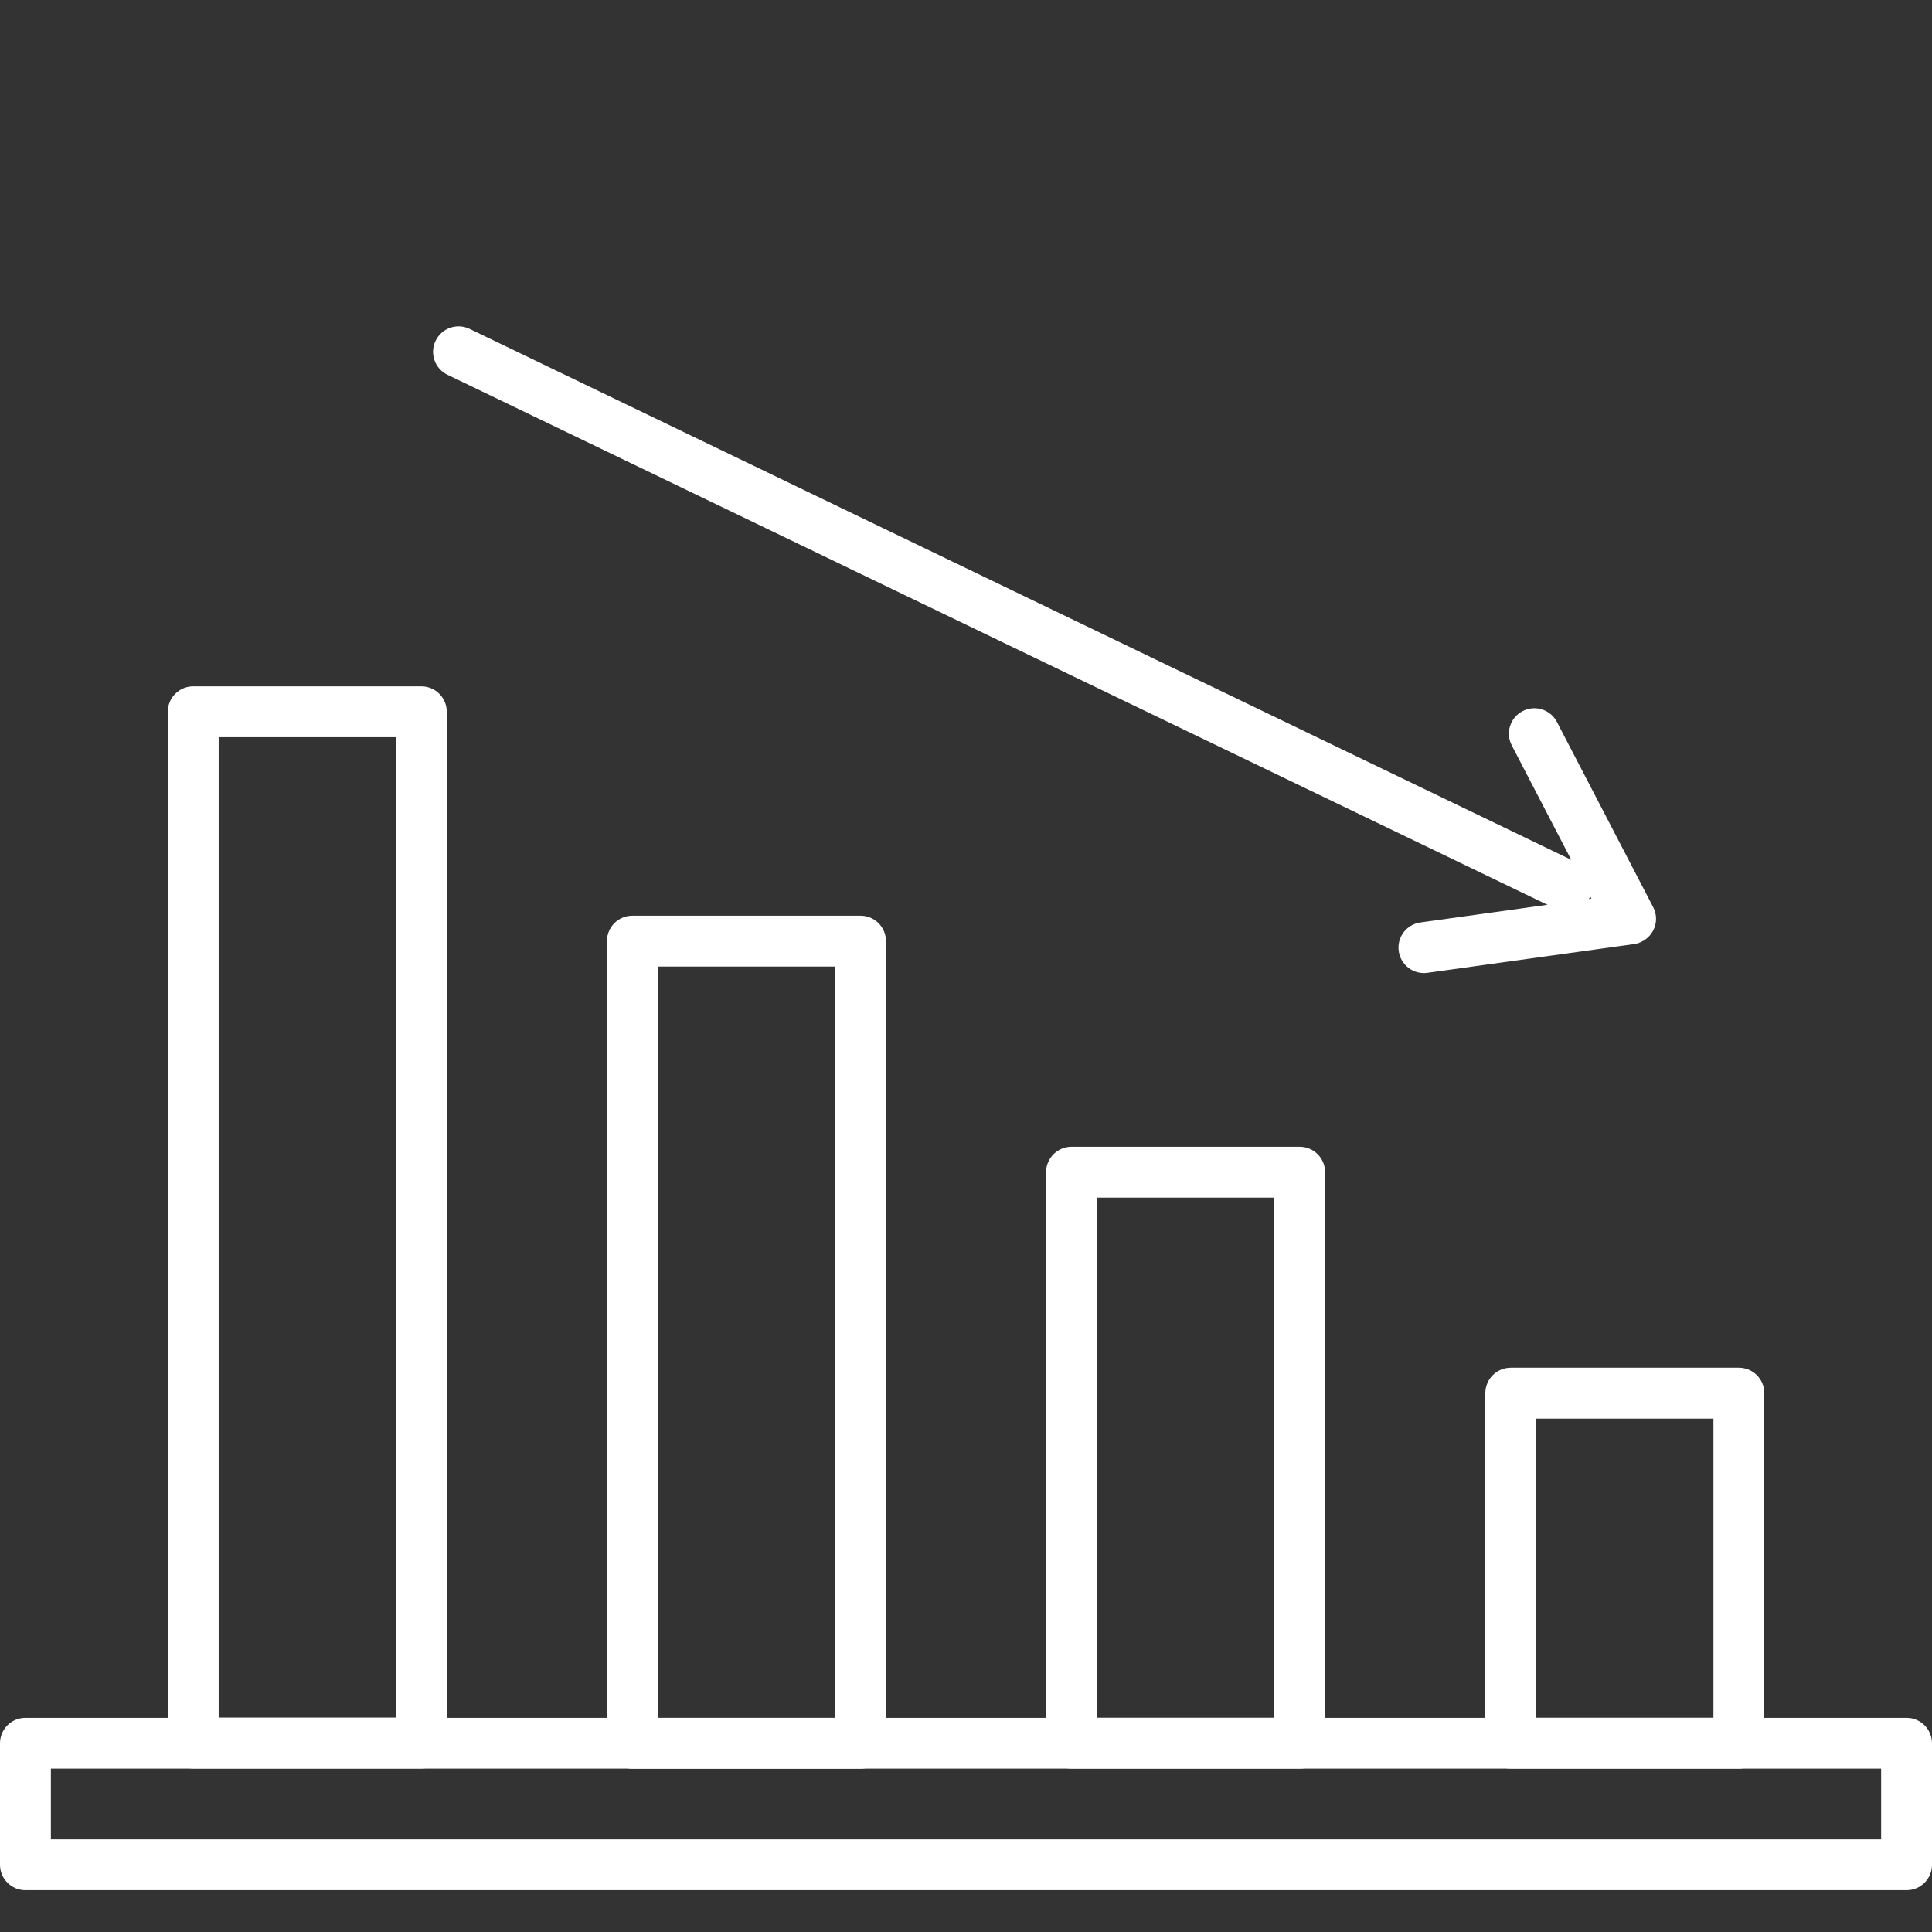
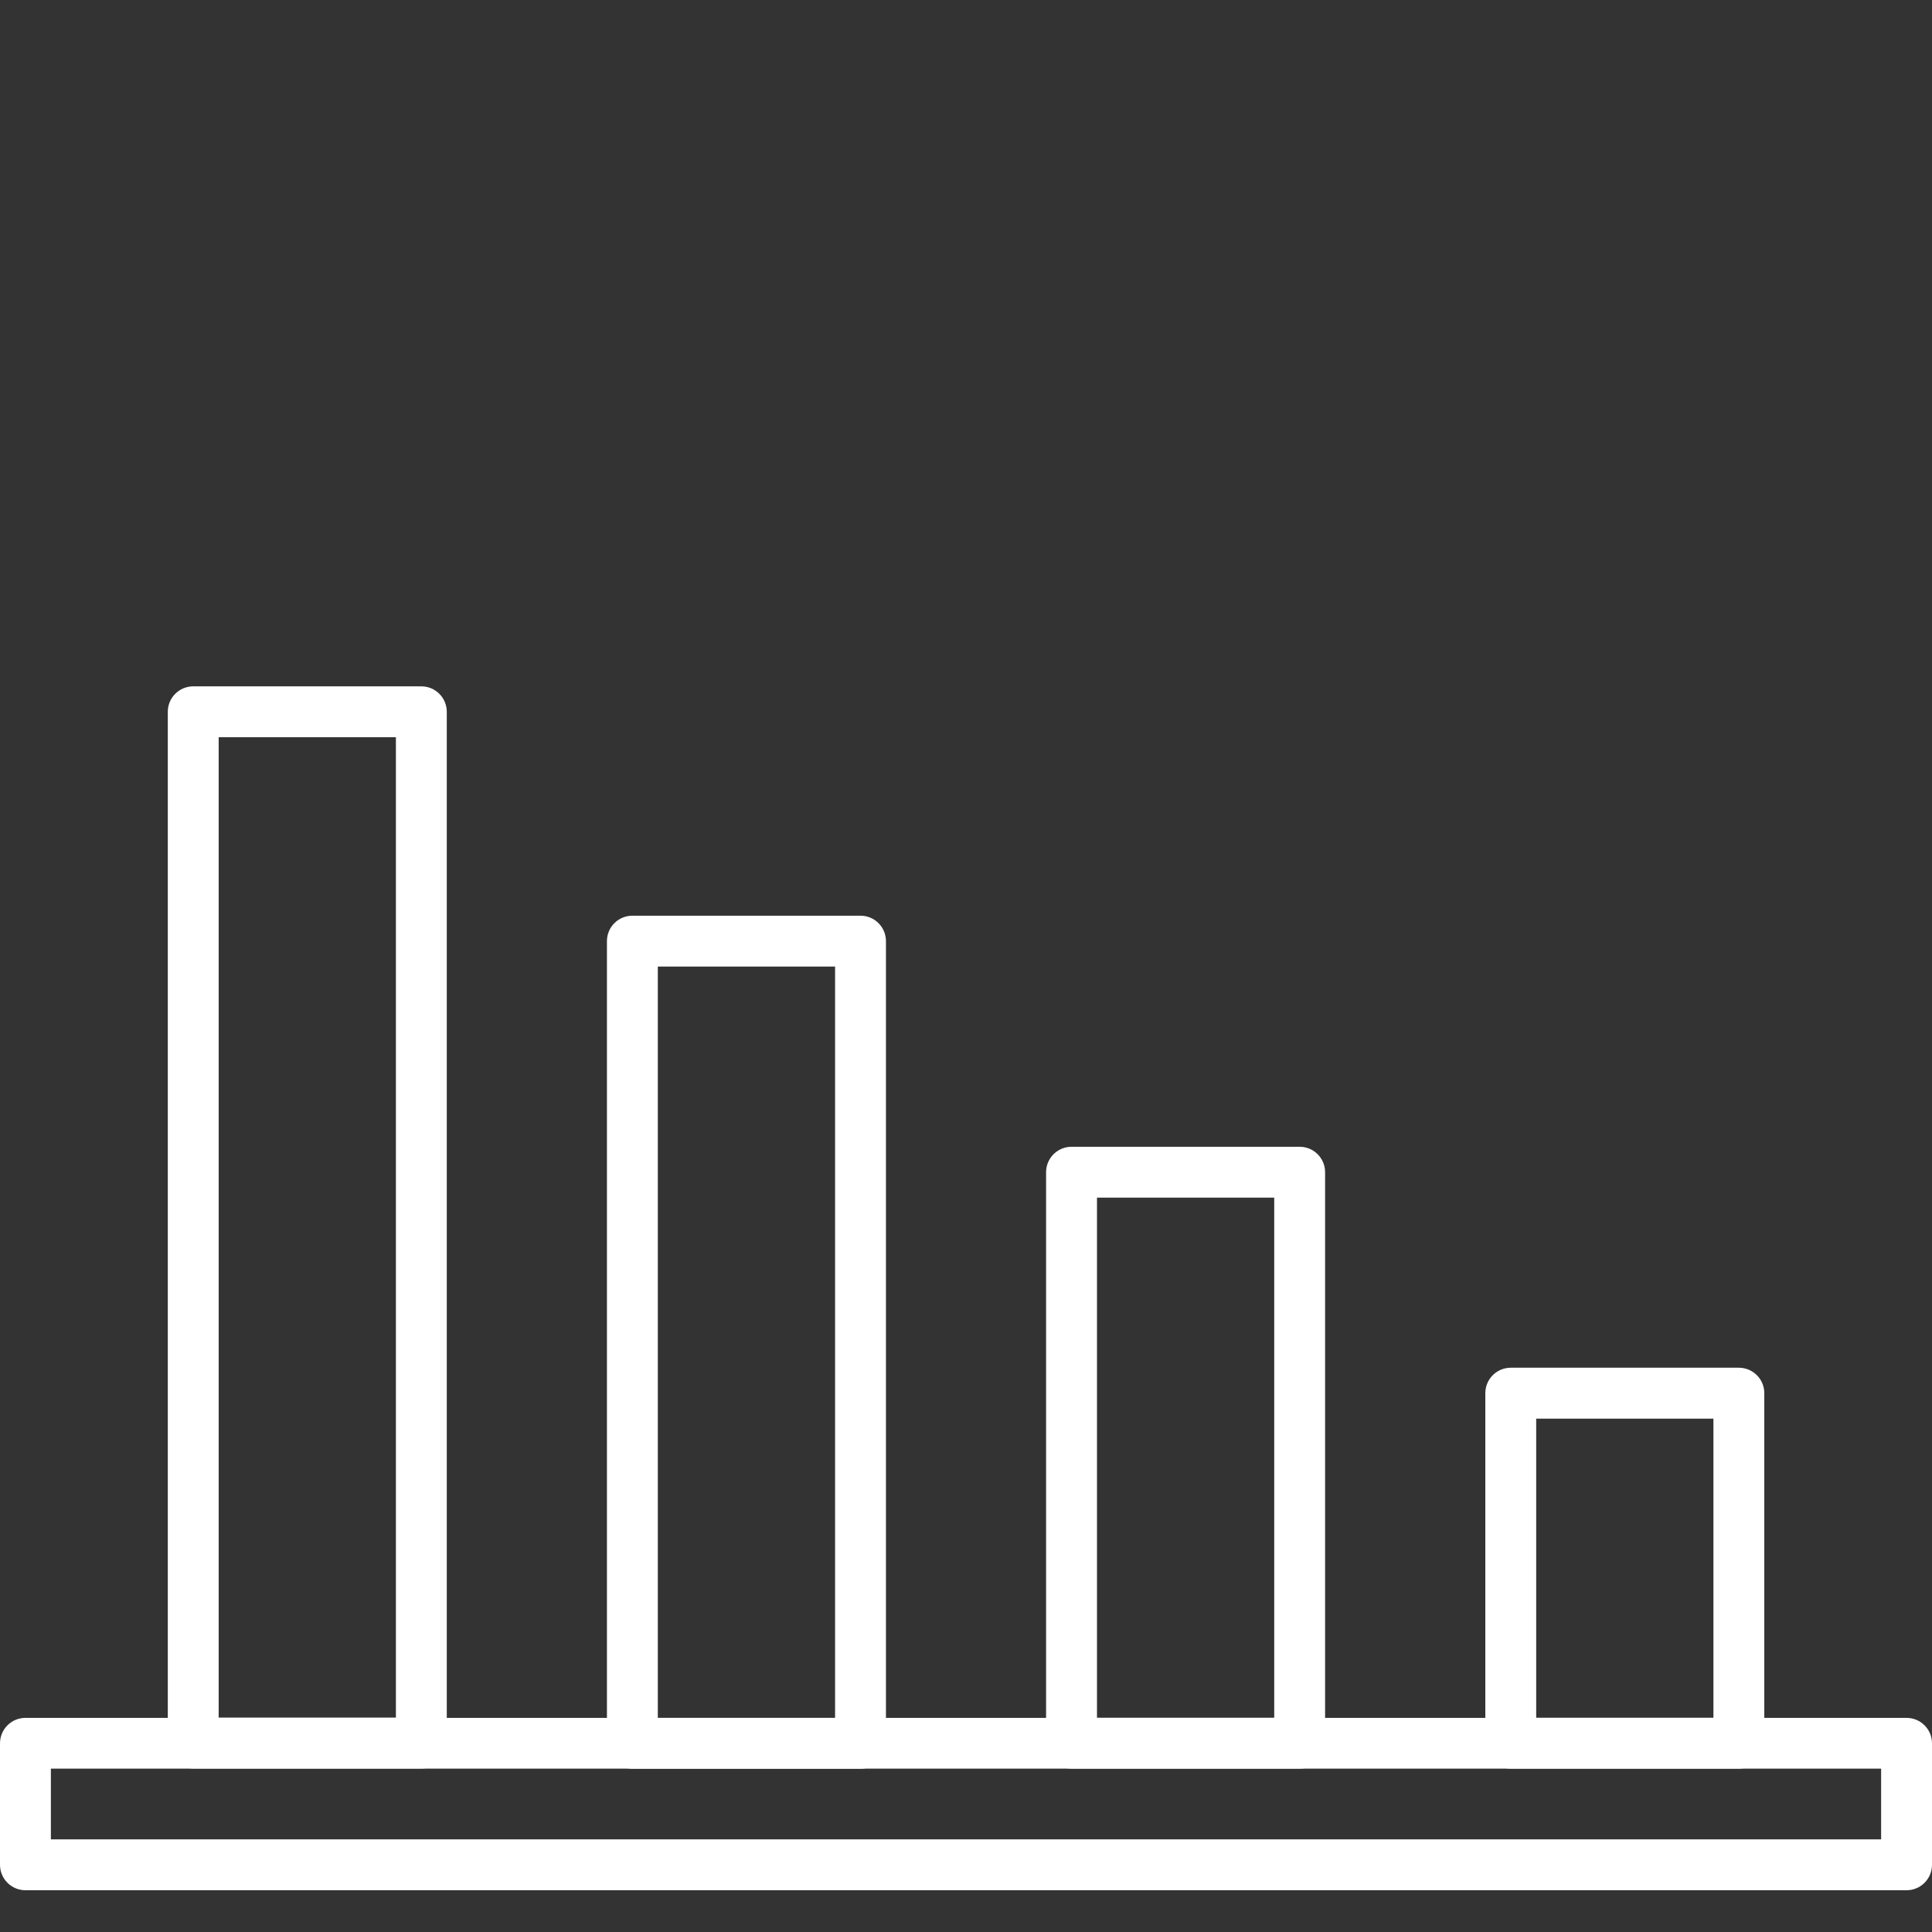
<svg xmlns="http://www.w3.org/2000/svg" width="60" height="60" viewBox="0 0 60 60" fill="none">
  <rect x="0" y="0" width="60" height="60" fill="#333333" stroke="none" />
  <path d="M54.002 54.927H46.918C46.482 54.927 46.128 54.573 46.128 54.137V43.266C46.128 42.83 46.482 42.476 46.918 42.476H54.002C54.438 42.476 54.792 42.83 54.792 43.266V54.137C54.792 54.573 54.438 54.927 54.002 54.927ZM47.708 53.347H53.212V44.057H47.708V53.347Z" fill="white" />
  <path d="M40.362 54.927H33.278C32.841 54.927 32.487 54.573 32.487 54.137V36.404C32.487 35.968 32.841 35.614 33.278 35.614H40.362C40.798 35.614 41.152 35.968 41.152 36.404V54.137C41.152 54.573 40.798 54.927 40.362 54.927ZM34.068 53.347H39.572V37.194H34.068V53.347Z" fill="white" />
  <path d="M26.724 54.93H19.639C19.203 54.93 18.849 54.576 18.849 54.14V29.228C18.849 28.791 19.203 28.438 19.639 28.438H26.724C27.16 28.438 27.514 28.791 27.514 29.228V54.14C27.514 54.576 27.16 54.93 26.724 54.93ZM20.429 53.35H25.934V30.017H20.429V53.35Z" fill="white" />
  <path d="M13.085 54.923H6.001C5.565 54.923 5.211 54.569 5.211 54.133V22.105C5.211 21.669 5.565 21.315 6.001 21.315H13.085C13.521 21.315 13.875 21.669 13.875 22.105V54.133C13.875 54.569 13.521 54.923 13.085 54.923ZM6.791 53.343H12.295V22.895H6.791V53.343Z" fill="white" />
-   <path d="M48.925 28.26C48.734 28.327 48.518 28.322 48.321 28.227L13.897 11.639C13.503 11.449 13.338 10.978 13.528 10.584C13.718 10.189 14.19 10.024 14.584 10.214L49.009 26.805C49.403 26.995 49.568 27.466 49.378 27.861C49.283 28.058 49.117 28.196 48.926 28.263L48.925 28.26Z" fill="white" />
-   <path d="M50.902 29.283C50.854 29.3 50.801 29.311 50.75 29.319L44.331 30.212C43.897 30.273 43.499 29.97 43.439 29.539C43.378 29.105 43.681 28.708 44.112 28.648L49.423 27.909L46.95 23.15C46.748 22.765 46.898 22.284 47.287 22.085C47.671 21.883 48.152 22.033 48.352 22.422L51.34 28.172C51.459 28.398 51.461 28.672 51.34 28.899C51.245 29.079 51.089 29.214 50.898 29.281L50.902 29.283Z" fill="white" />
  <path d="M59.21 58.703H0.79C0.354 58.703 0 58.349 0 57.913V54.14C0 53.704 0.354 53.35 0.79 53.35H59.21C59.646 53.35 60 53.704 60 54.14V57.913C60 58.349 59.646 58.703 59.21 58.703ZM1.58 57.123H58.42V54.927H1.58V57.123Z" fill="white" />
</svg>